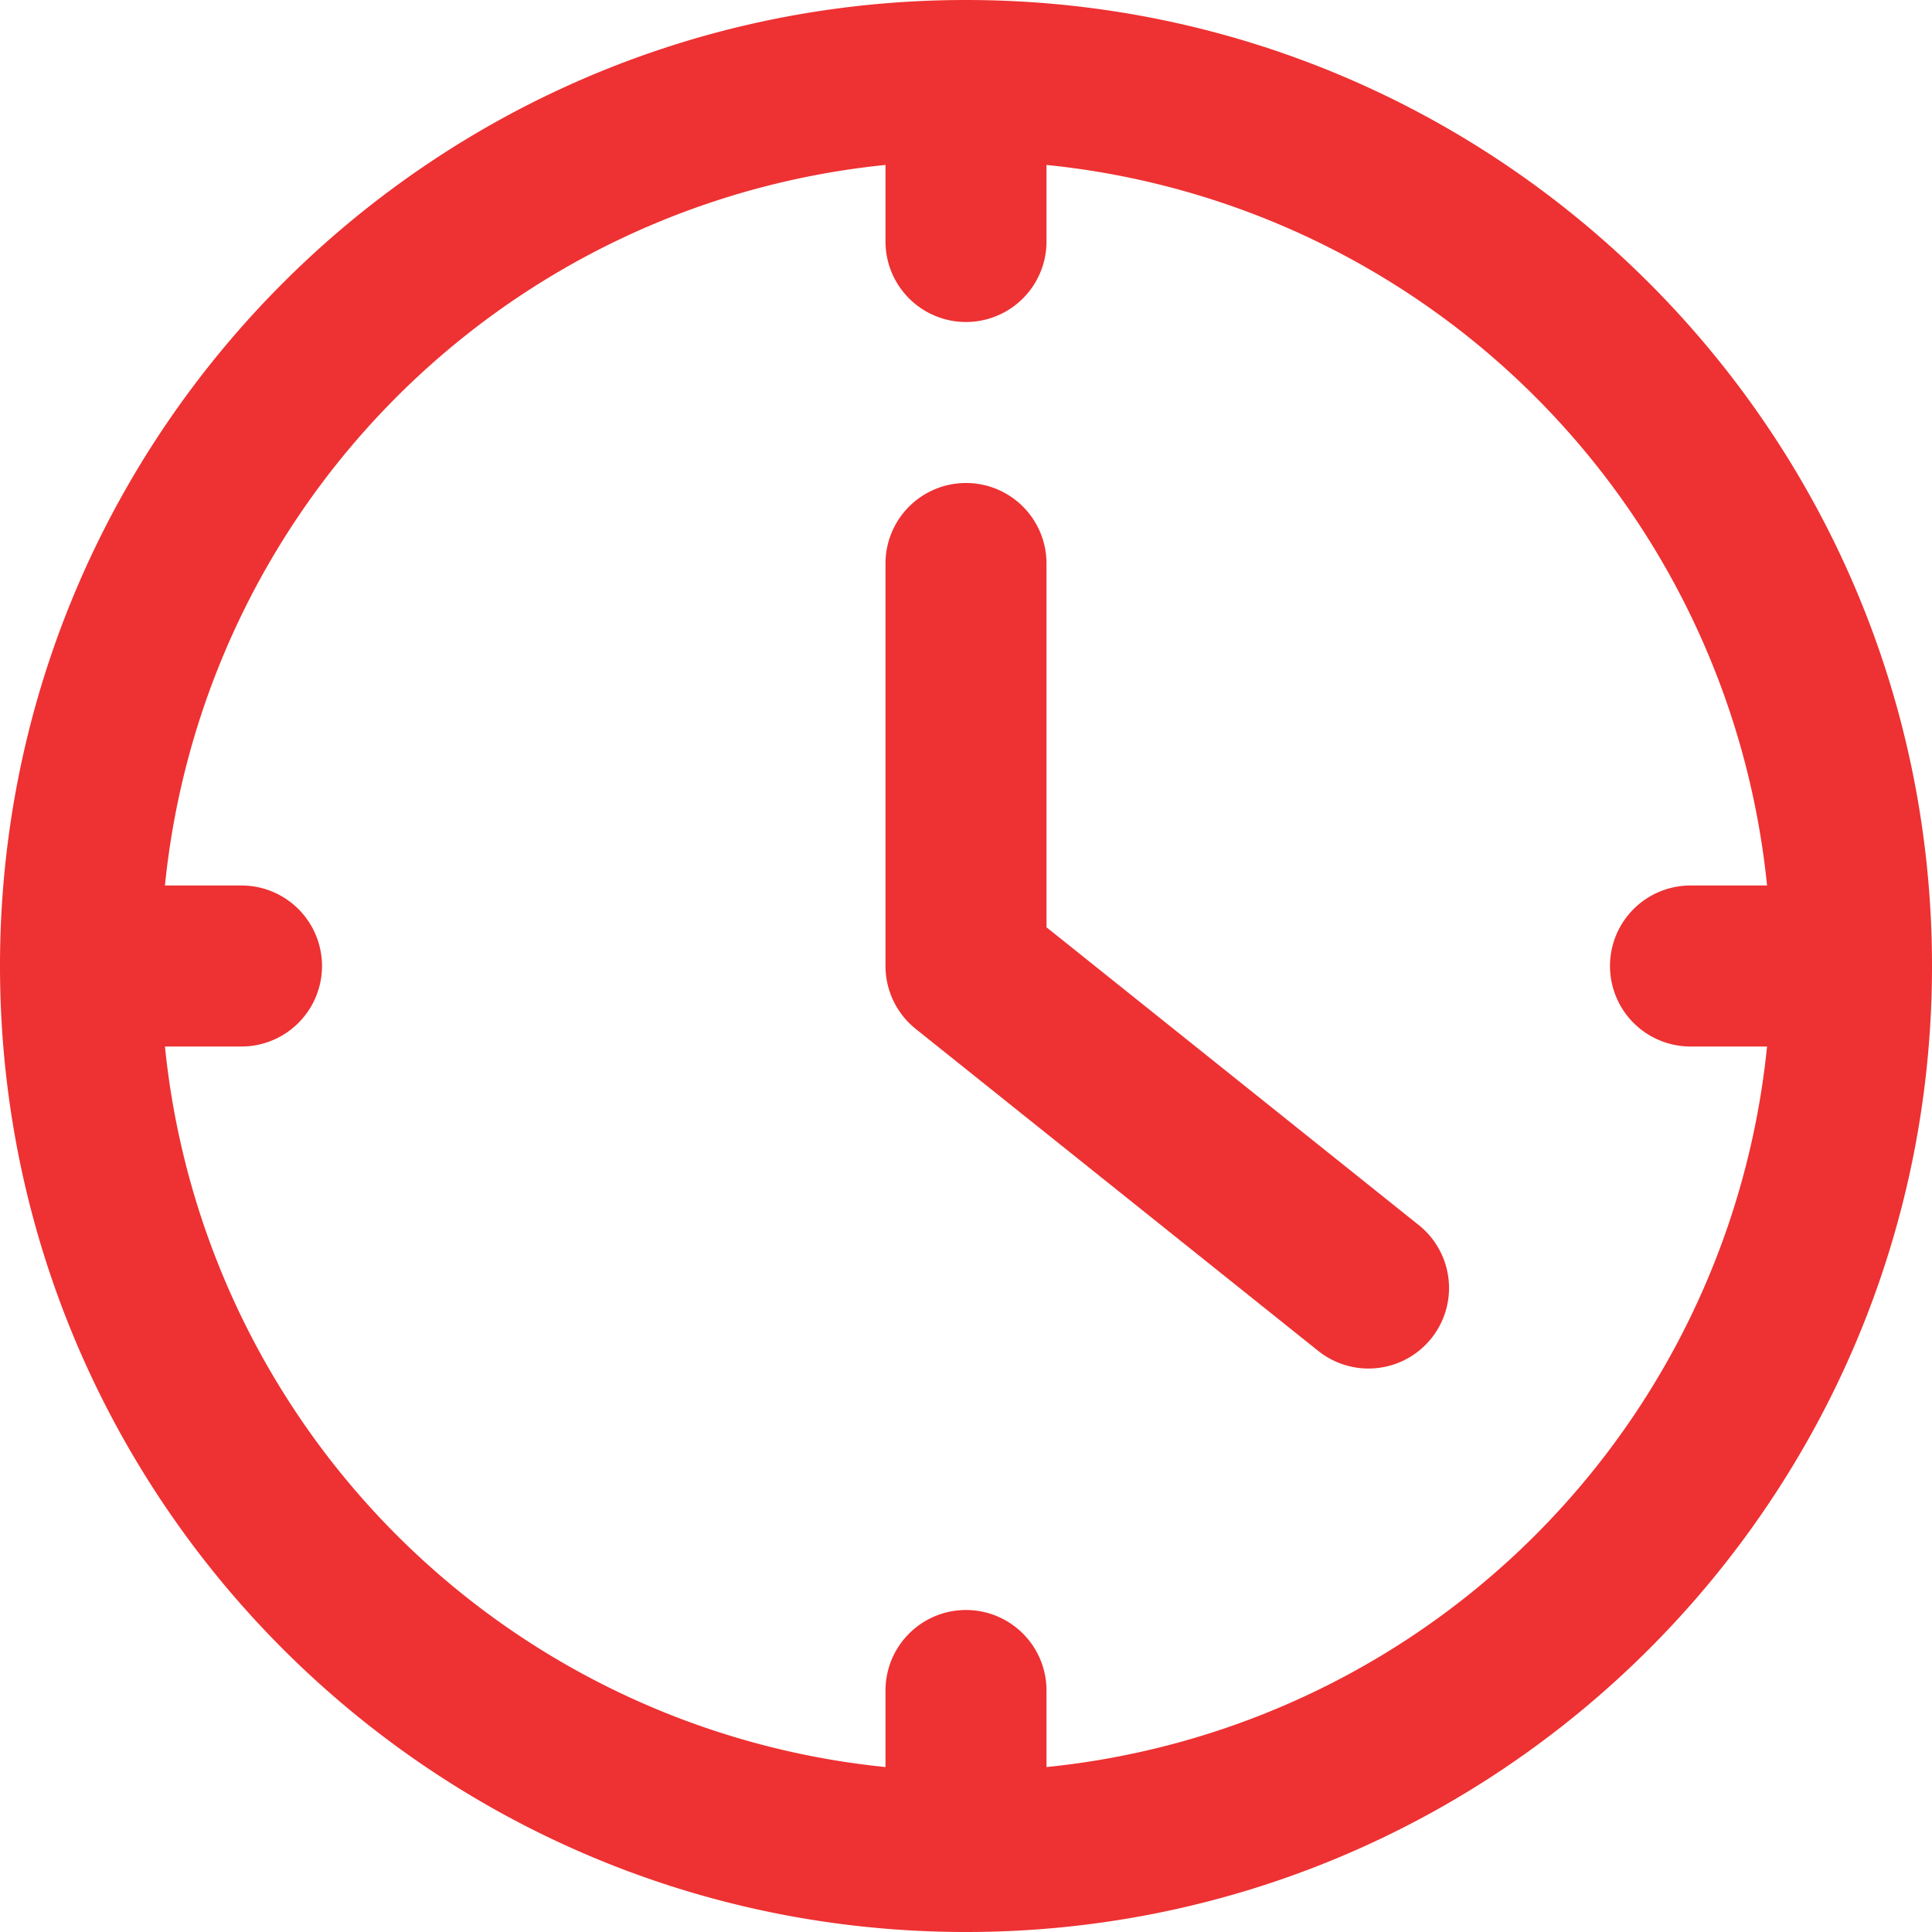
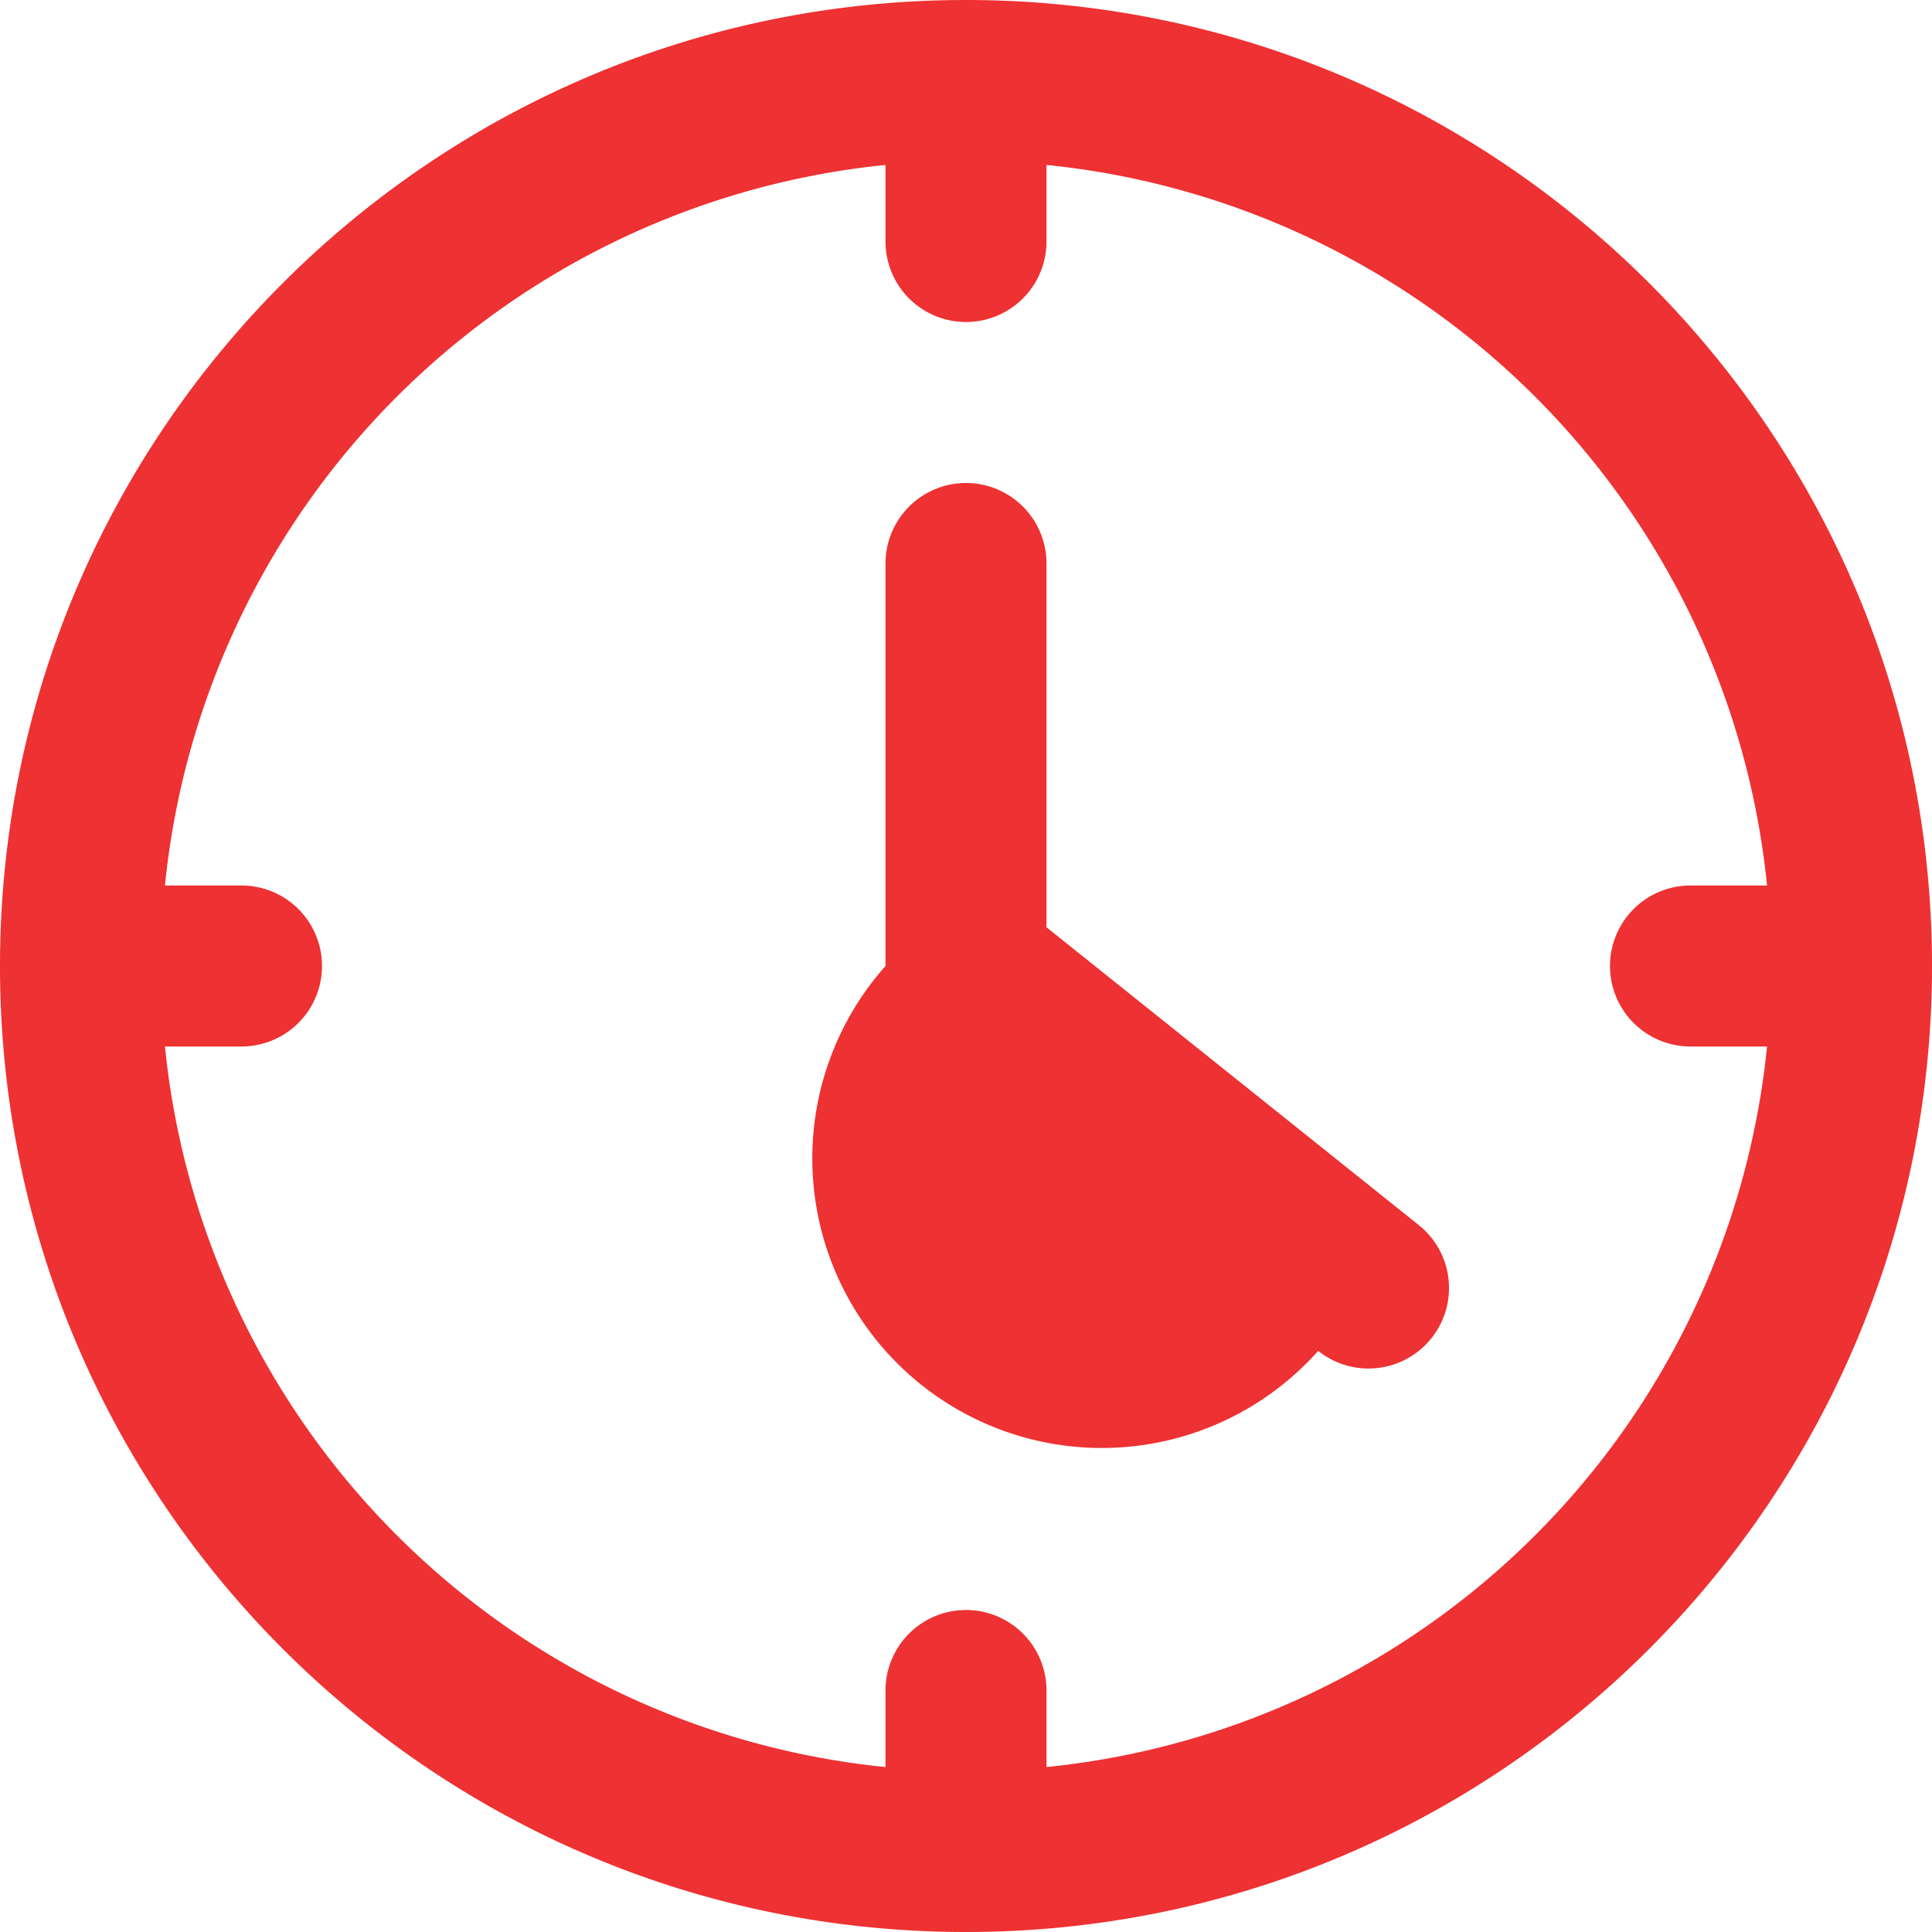
<svg xmlns="http://www.w3.org/2000/svg" viewBox="0 0 24 24" xml:space="preserve" style="fill-rule:evenodd;clip-rule:evenodd;stroke-linejoin:round;stroke-miterlimit:2">
-   <path d="M2.049 11H3a1 1 0 0 1 0 2h-.951A10.005 10.005 0 0 0 11 21.951V21a1 1 0 0 1 2 0v.951A10.005 10.005 0 0 0 21.951 13H21a1 1 0 0 1 0-2h.951A10.005 10.005 0 0 0 13 2.049V3a1 1 0 0 1-2 0v-.951A10.005 10.005 0 0 0 2.049 11ZM0 12C0 5.373 5.373 0 12 0s12 5.373 12 12-5.373 12-12 12S0 18.627 0 12Zm12-6a1 1 0 0 1 1 1v4.519l4.625 3.7a1 1 0 0 1-1.25 1.562l-5-4A1 1 0 0 1 11 12V7a1 1 0 0 1 1-1Z" style="fill:#ee3132" />
+   <path d="M2.049 11H3a1 1 0 0 1 0 2h-.951A10.005 10.005 0 0 0 11 21.951V21a1 1 0 0 1 2 0v.951A10.005 10.005 0 0 0 21.951 13H21a1 1 0 0 1 0-2h.951A10.005 10.005 0 0 0 13 2.049V3a1 1 0 0 1-2 0v-.951A10.005 10.005 0 0 0 2.049 11ZM0 12C0 5.373 5.373 0 12 0s12 5.373 12 12-5.373 12-12 12S0 18.627 0 12Zm12-6a1 1 0 0 1 1 1v4.519l4.625 3.7a1 1 0 0 1-1.25 1.562A1 1 0 0 1 11 12V7a1 1 0 0 1 1-1Z" style="fill:#ee3132" />
</svg>